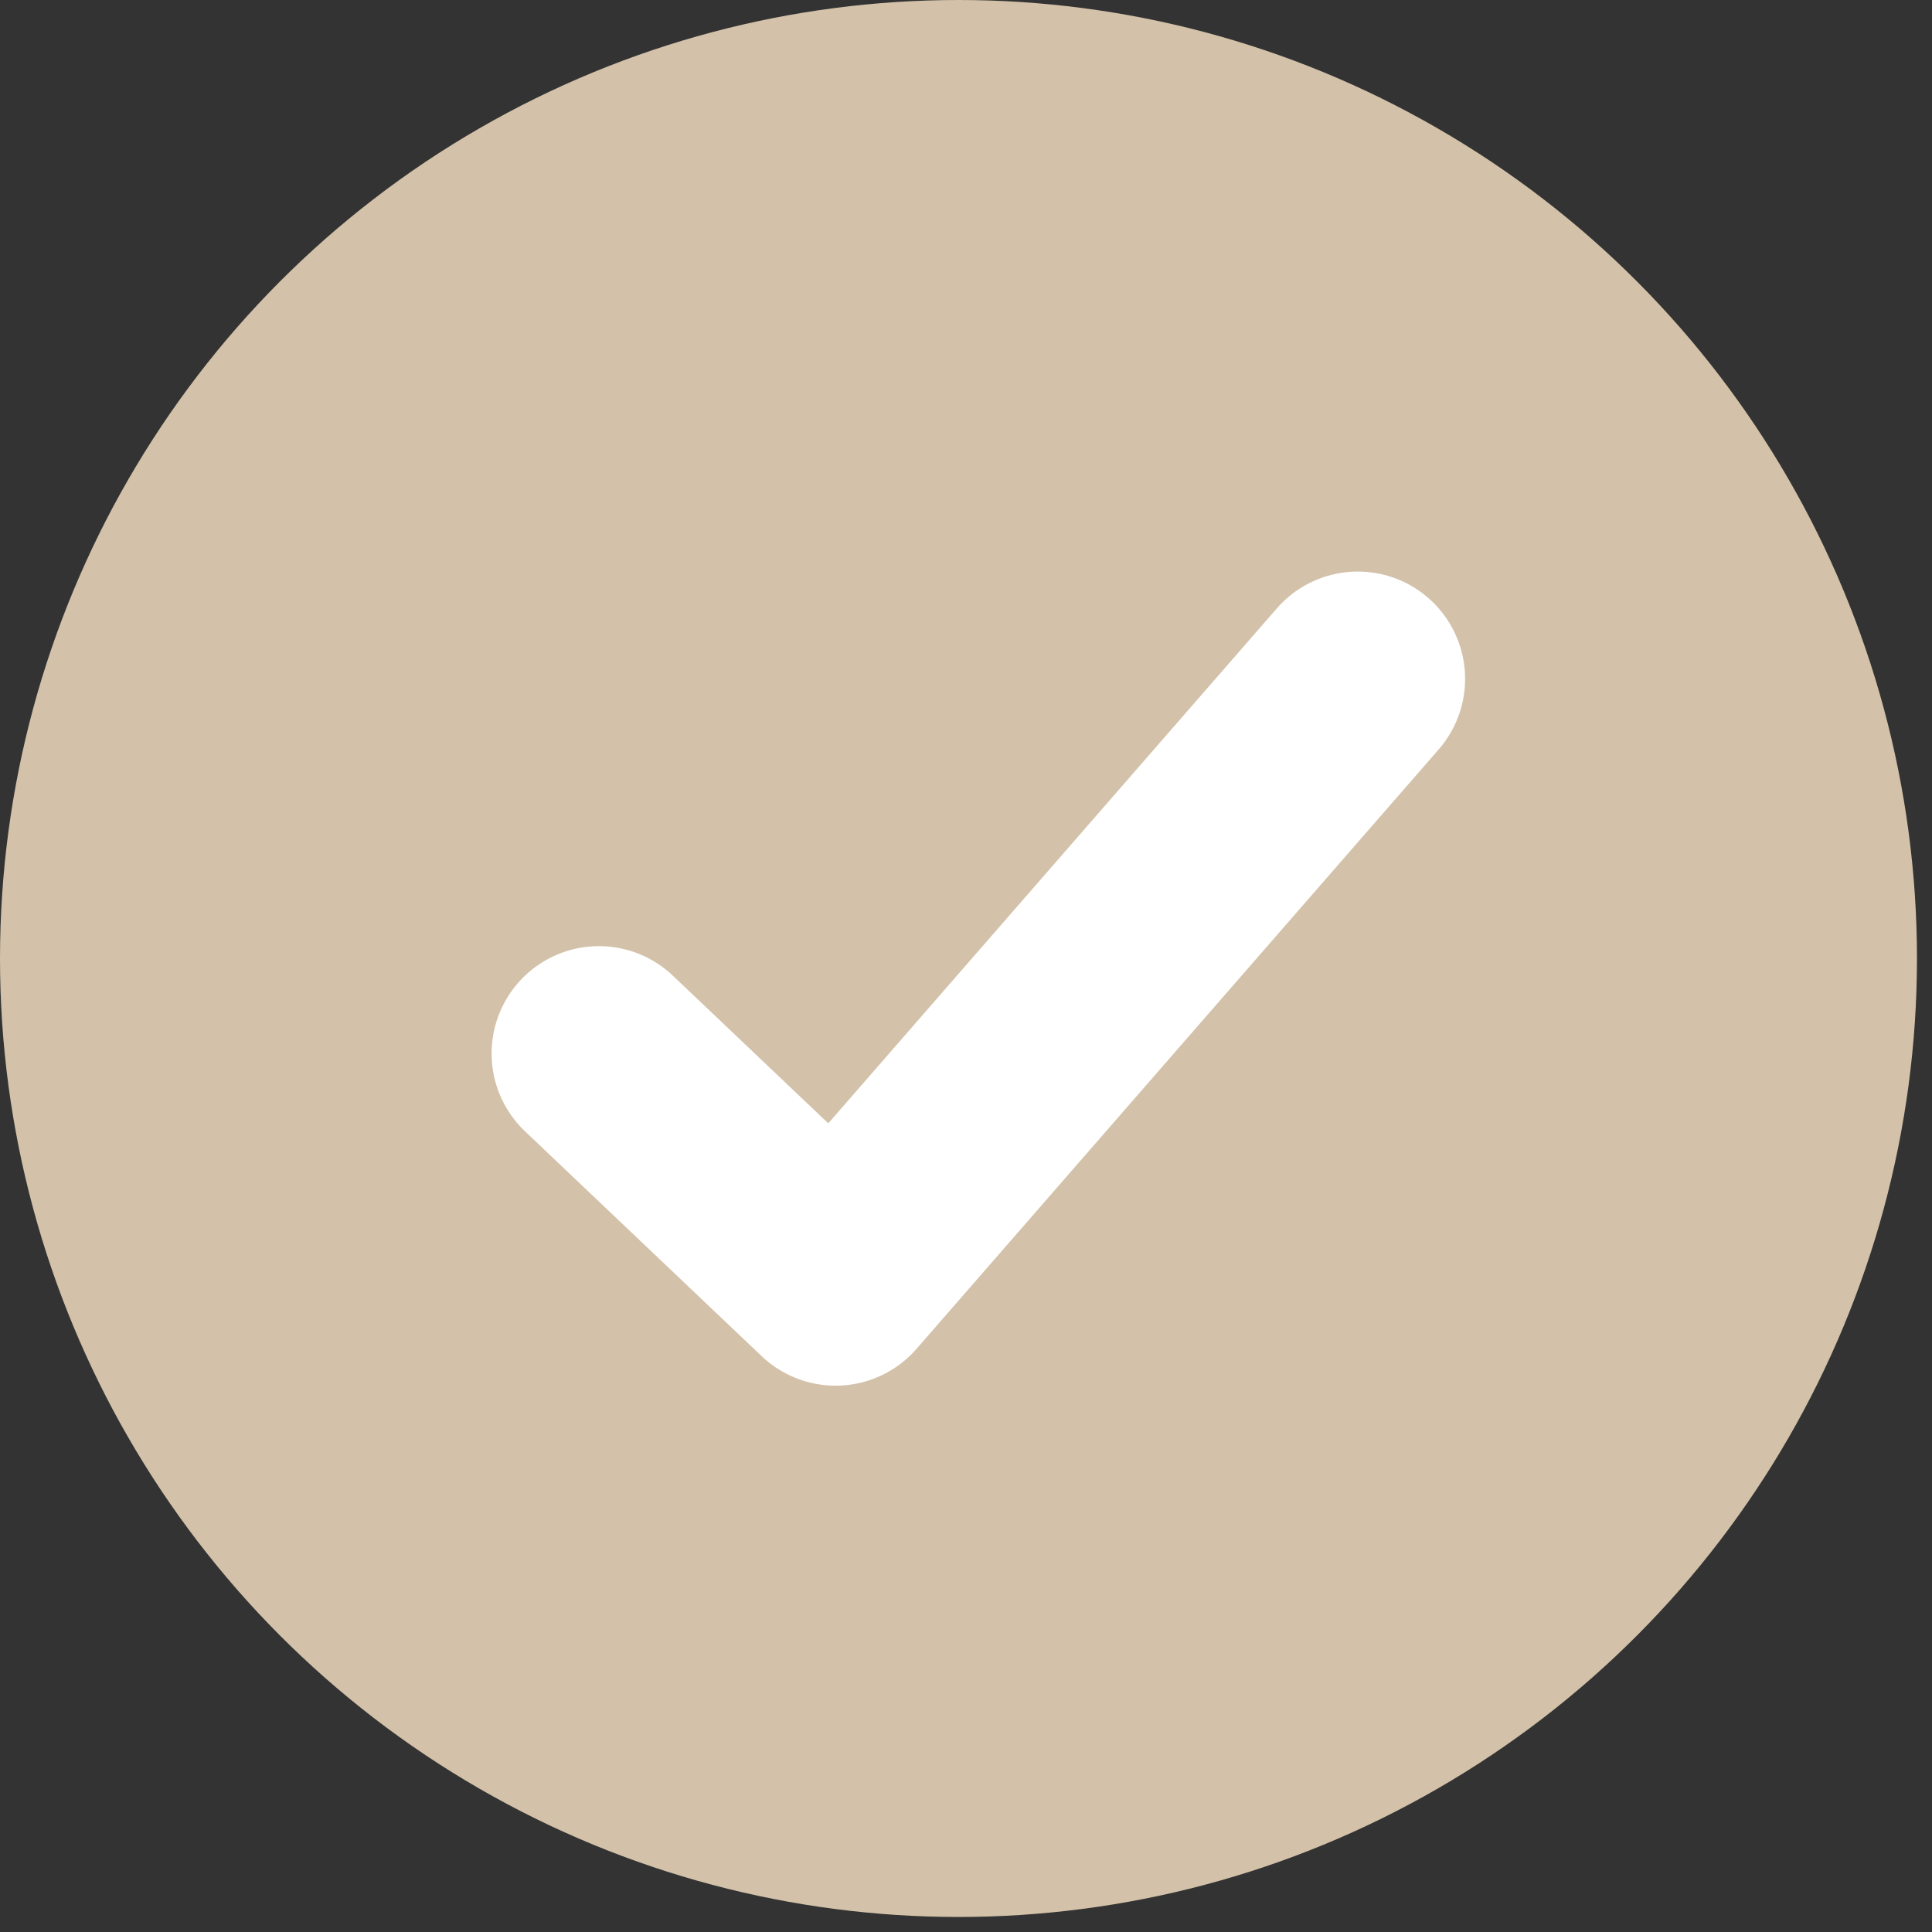
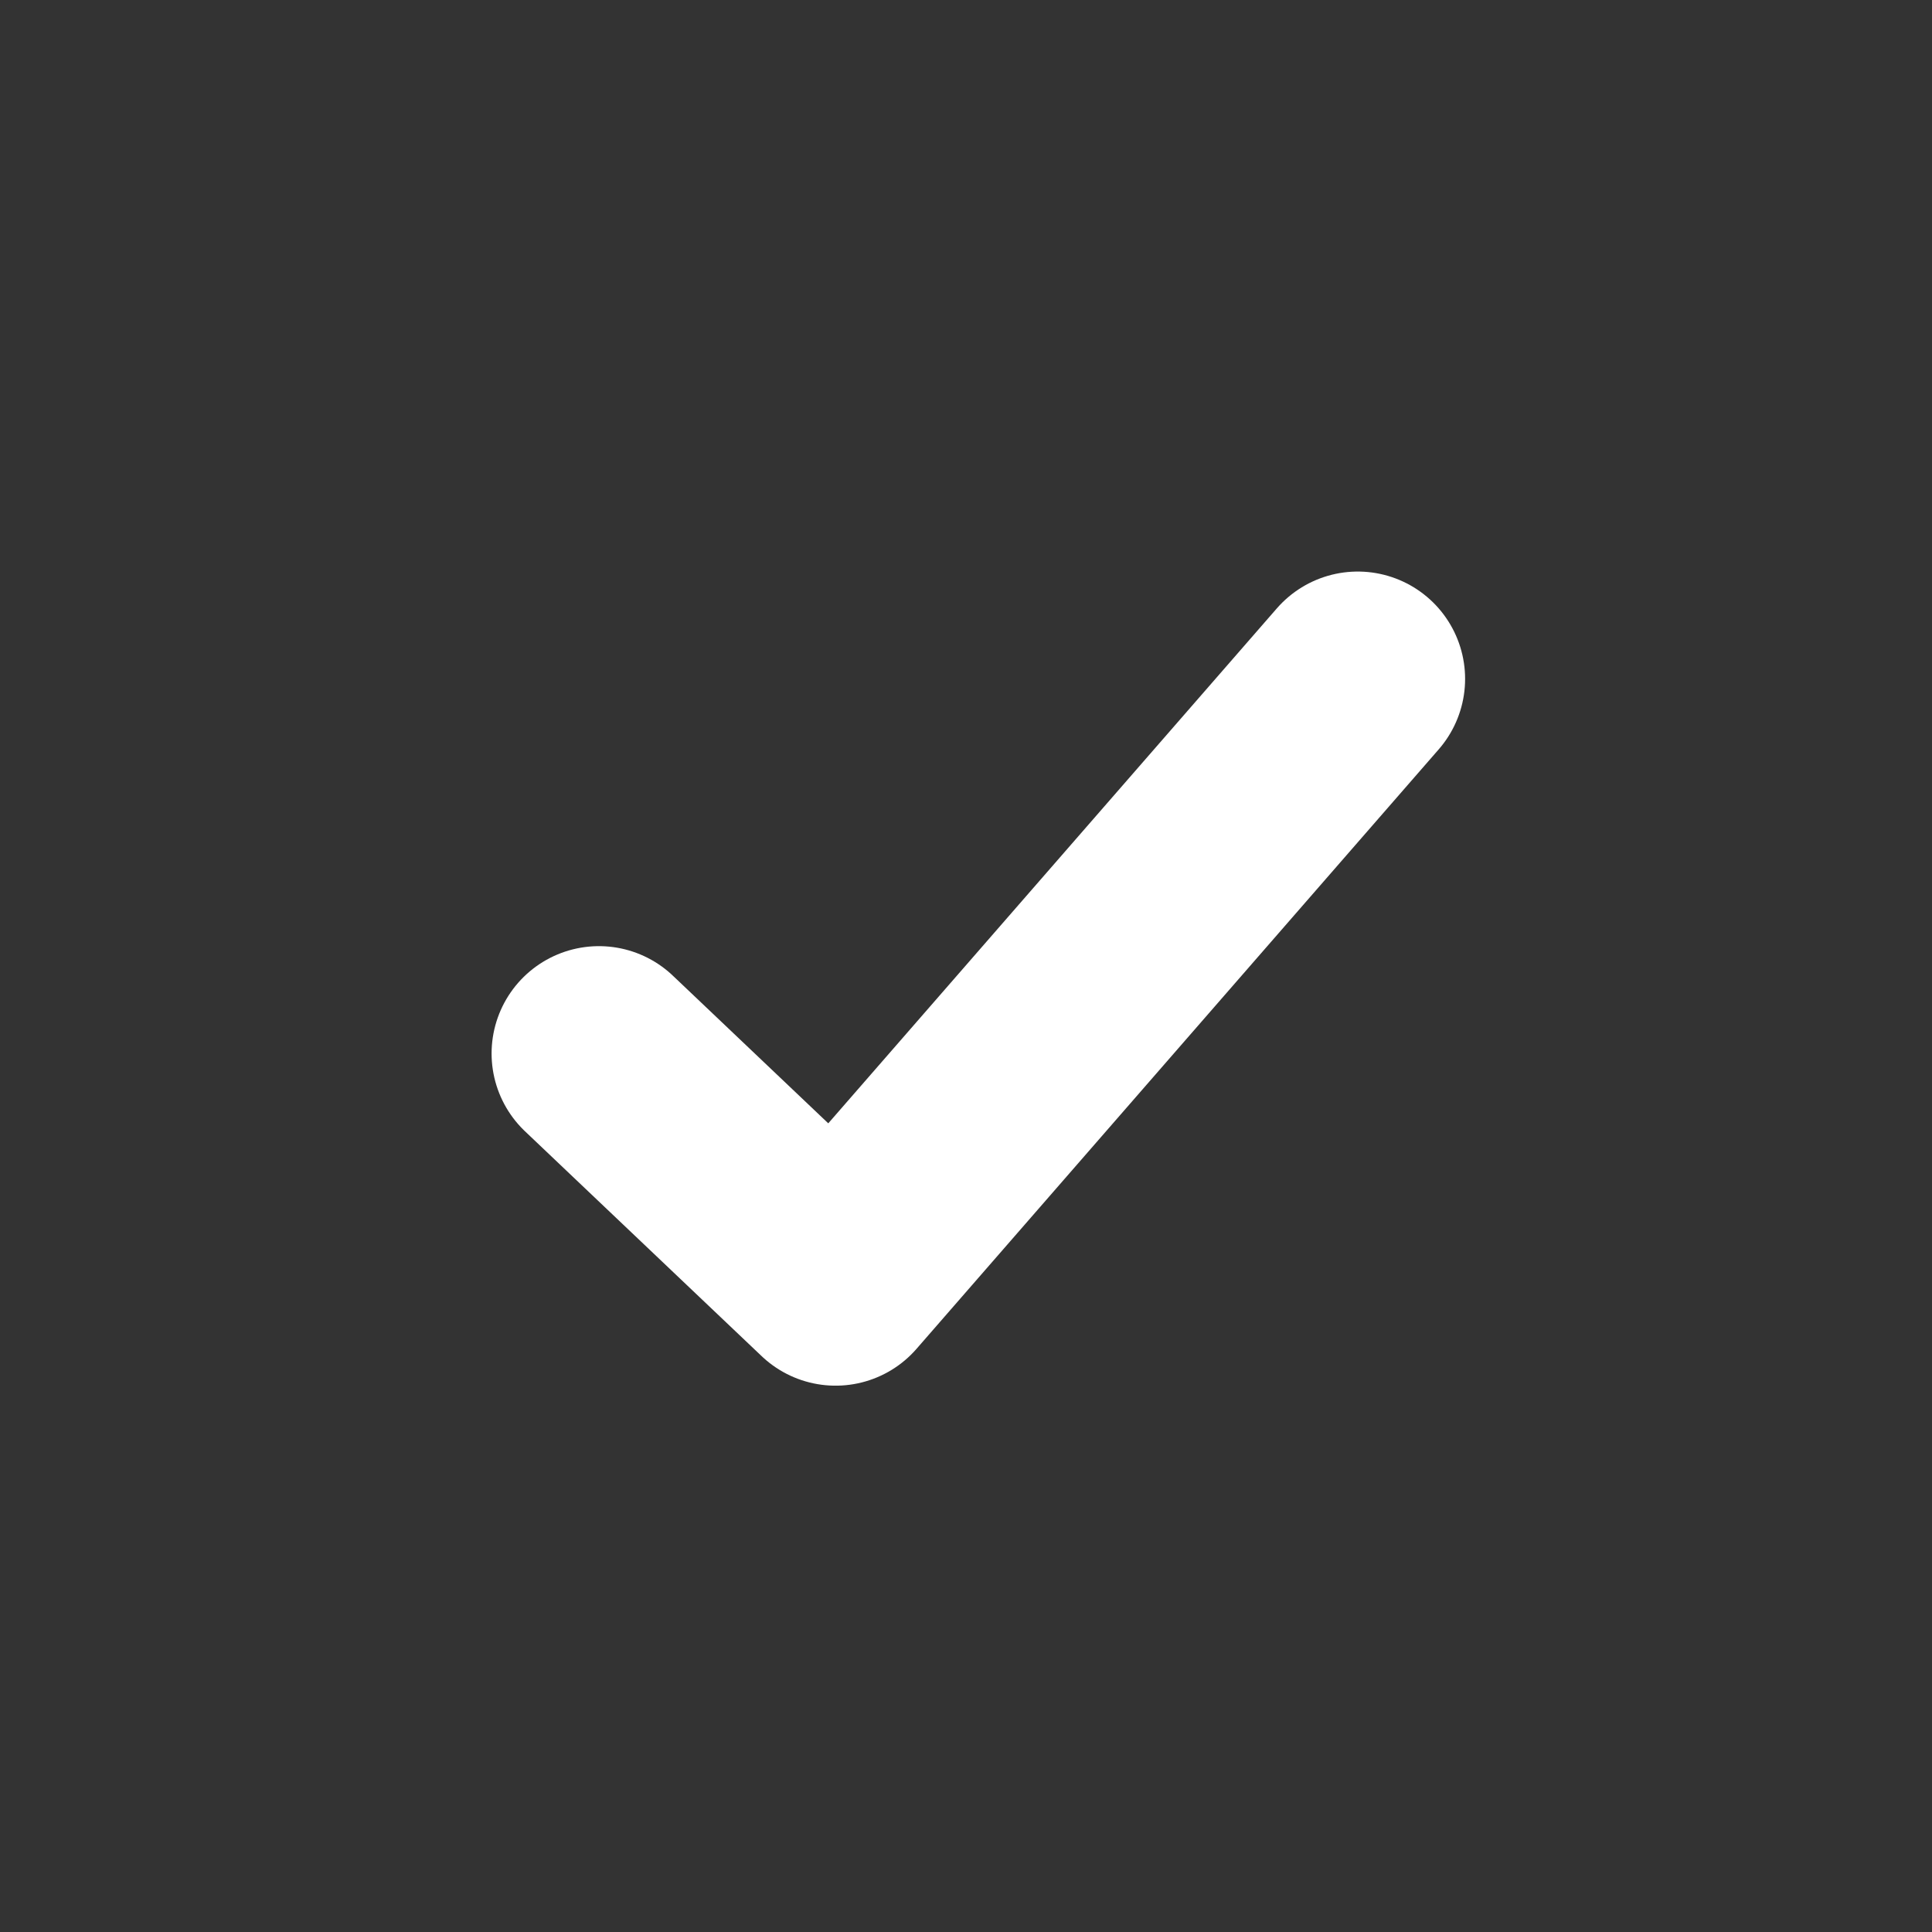
<svg xmlns="http://www.w3.org/2000/svg" id="Warstwa_1" data-name="Warstwa 1" viewBox="0 0 36 36">
  <rect x="0" y="0" width="36" height="36" fill="#333333" stroke="none" />
  <defs>
    <style>
      .cls-1 {
        fill: none;
        stroke: #fff;
        stroke-linecap: round;
        stroke-linejoin: round;
        stroke-width: 4px;
      }

      .cls-2 {
        fill: #d3c2a9;
      }
    </style>
  </defs>
-   <circle class="cls-2" cx="17.86" cy="17.86" r="17.86" />
  <path class="cls-1" d="M11.16,19.63l4.41,4.19,9.73-11.17" />
</svg>